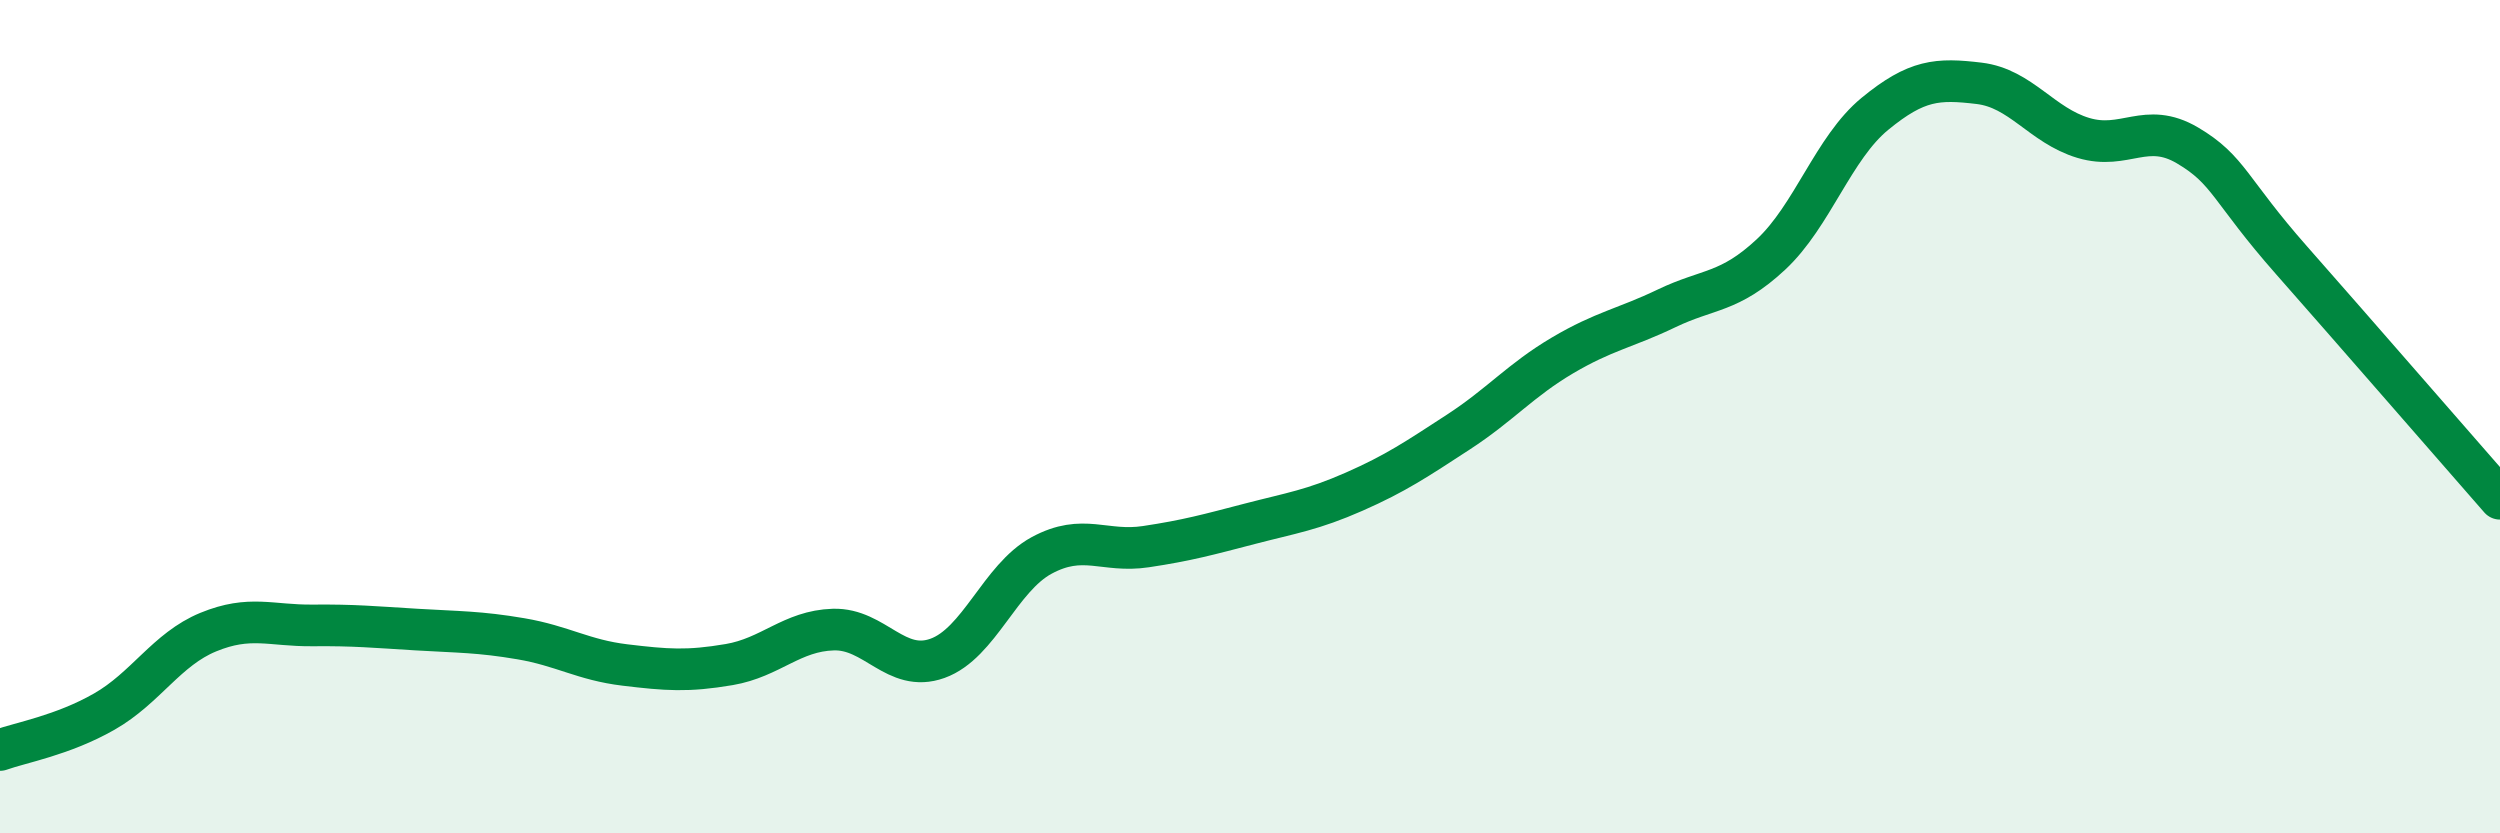
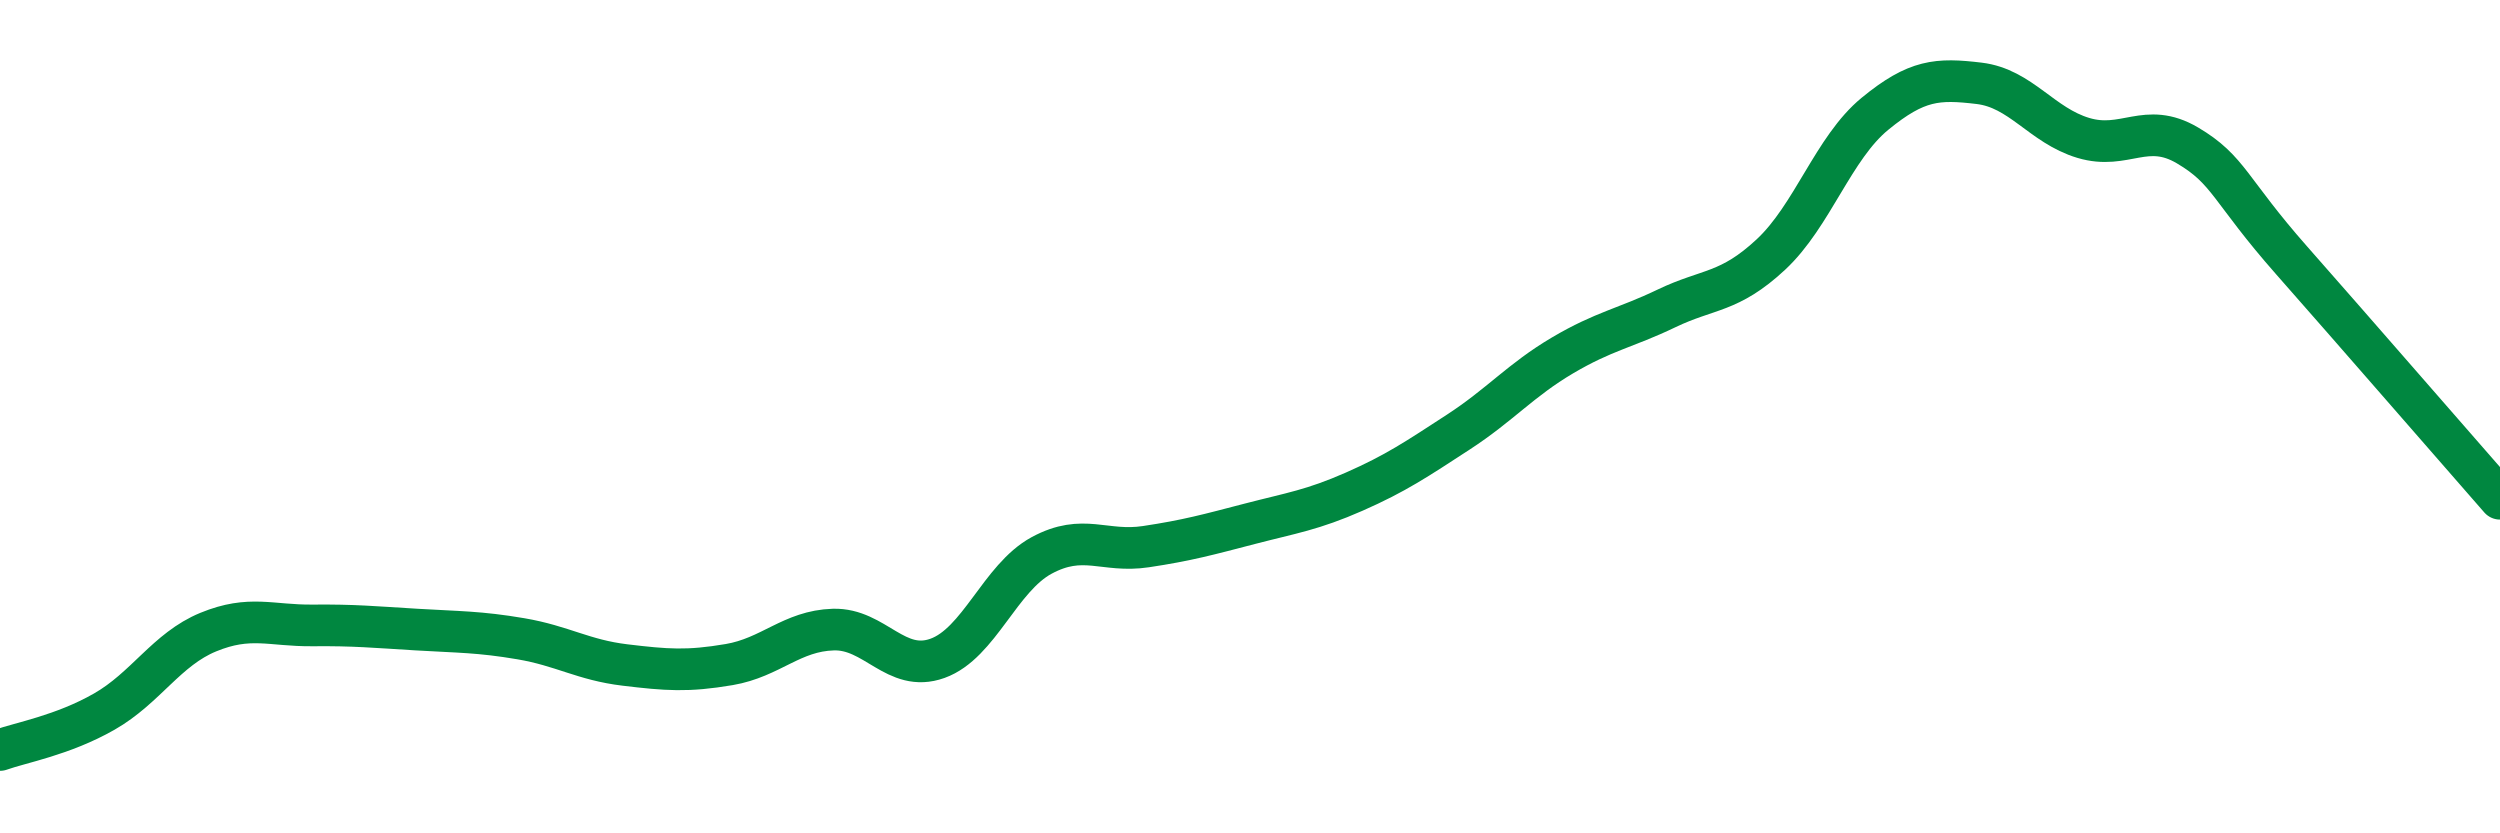
<svg xmlns="http://www.w3.org/2000/svg" width="60" height="20" viewBox="0 0 60 20">
-   <path d="M 0,18 C 0.5,17.82 1.5,17.65 2.5,17.08 C 3.5,16.51 4,15.58 5,15.17 C 6,14.76 6.5,15.02 7.5,15.01 C 8.5,15 9,15.05 10,15.11 C 11,15.17 11.5,15.16 12.5,15.33 C 13.5,15.5 14,15.84 15,15.96 C 16,16.08 16.5,16.12 17.5,15.95 C 18.5,15.78 19,15.14 20,15.11 C 21,15.08 21.5,16.16 22.5,15.8 C 23.5,15.44 24,13.87 25,13.33 C 26,12.79 26.5,13.27 27.5,13.12 C 28.5,12.97 29,12.83 30,12.57 C 31,12.31 31.5,12.24 32.5,11.8 C 33.5,11.36 34,11.02 35,10.37 C 36,9.72 36.5,9.12 37.5,8.53 C 38.5,7.94 39,7.88 40,7.4 C 41,6.92 41.5,7.04 42.5,6.11 C 43.5,5.18 44,3.55 45,2.73 C 46,1.91 46.5,1.88 47.5,2 C 48.5,2.12 49,3.01 50,3.31 C 51,3.61 51.5,2.9 52.5,3.49 C 53.5,4.08 53.5,4.55 55,6.25 C 56.5,7.95 59,10.83 60,11.97L60 20L0 20Z" fill="#008740" opacity="0.1" stroke-linecap="round" stroke-linejoin="round" />
  <path d="M 0,18 C 0.5,17.82 1.5,17.65 2.5,17.08 C 3.5,16.51 4,15.58 5,15.17 C 6,14.76 6.5,15.02 7.5,15.01 C 8.5,15 9,15.05 10,15.11 C 11,15.17 11.5,15.16 12.5,15.33 C 13.5,15.5 14,15.84 15,15.96 C 16,16.08 16.5,16.12 17.5,15.95 C 18.5,15.78 19,15.14 20,15.11 C 21,15.08 21.5,16.16 22.5,15.8 C 23.5,15.44 24,13.87 25,13.33 C 26,12.79 26.5,13.27 27.5,13.12 C 28.5,12.97 29,12.83 30,12.57 C 31,12.31 31.5,12.24 32.5,11.8 C 33.5,11.36 34,11.02 35,10.37 C 36,9.72 36.5,9.12 37.5,8.53 C 38.5,7.94 39,7.88 40,7.4 C 41,6.92 41.5,7.04 42.5,6.11 C 43.5,5.18 44,3.55 45,2.73 C 46,1.91 46.5,1.88 47.5,2 C 48.5,2.12 49,3.01 50,3.31 C 51,3.61 51.5,2.9 52.5,3.49 C 53.5,4.08 53.5,4.55 55,6.25 C 56.5,7.95 59,10.83 60,11.97" stroke="#008740" stroke-width="1" fill="none" stroke-linecap="round" stroke-linejoin="round" />
</svg>